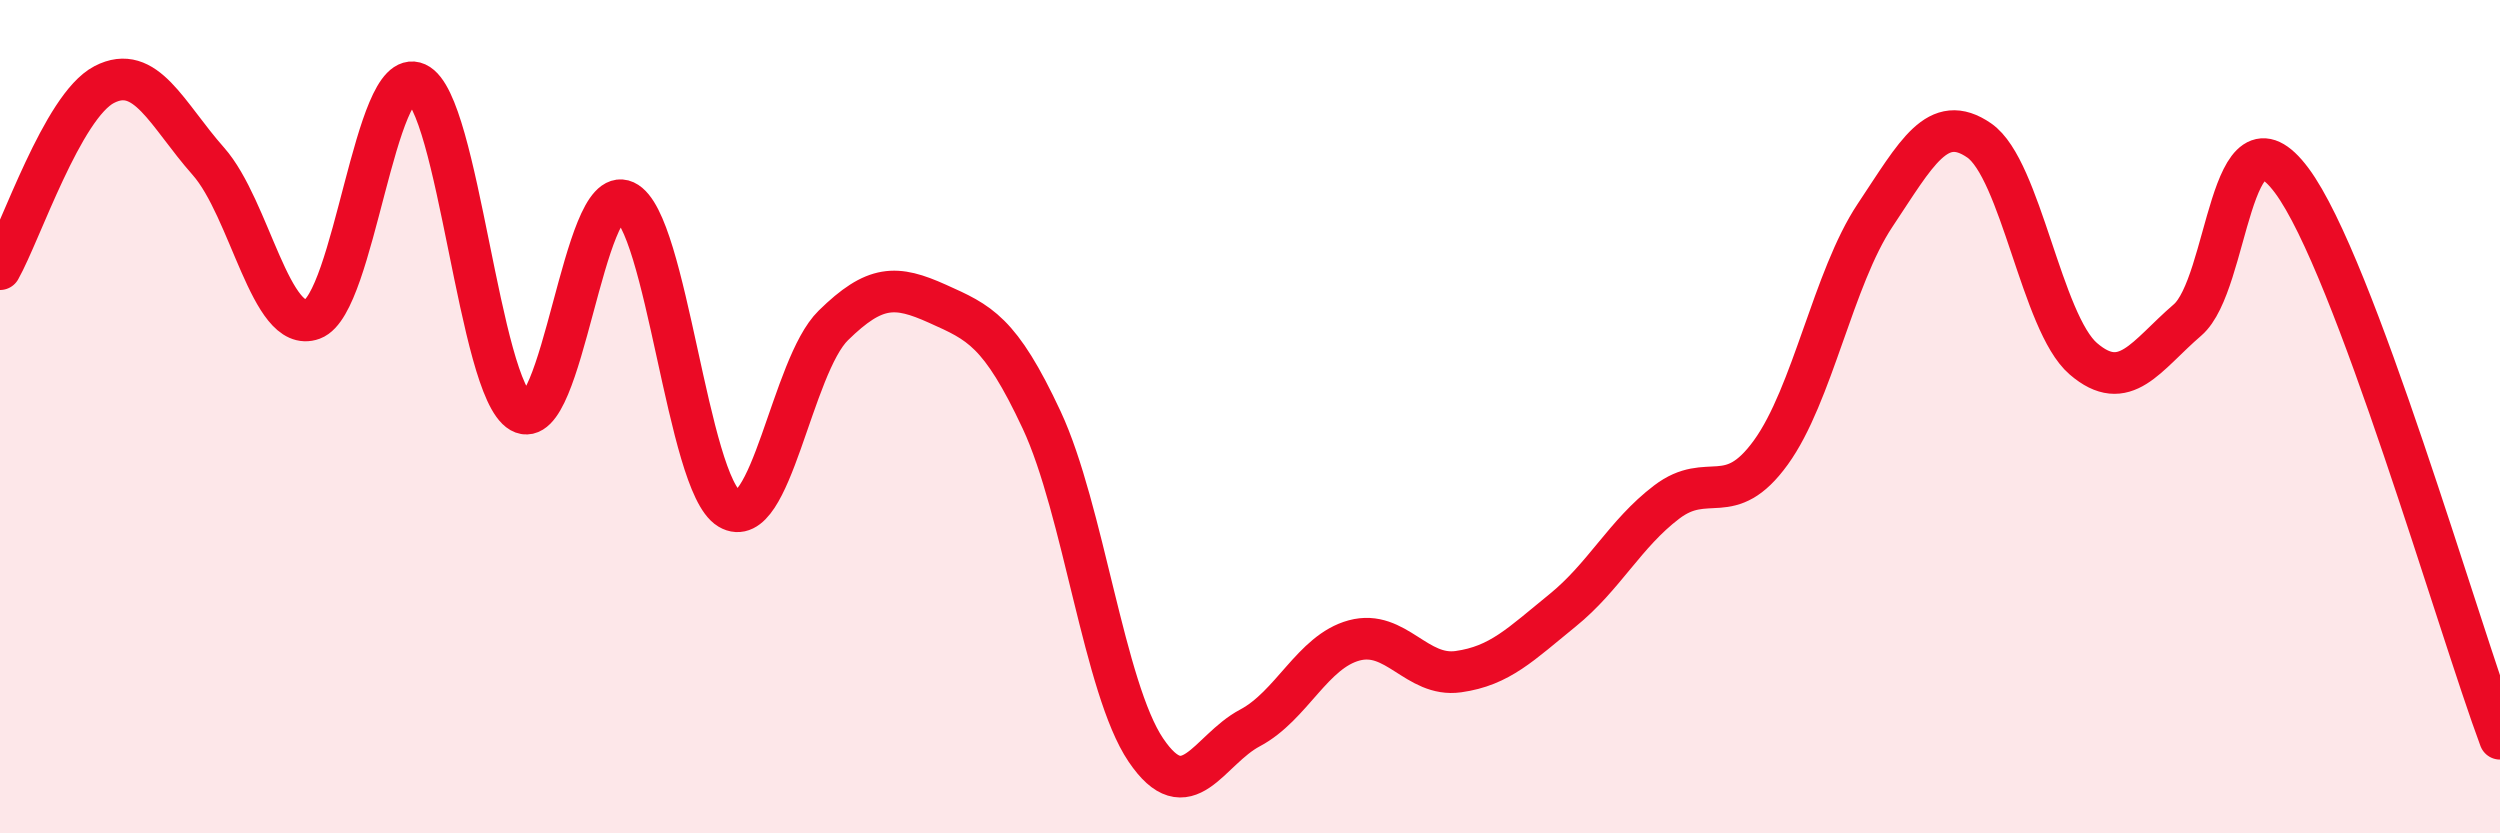
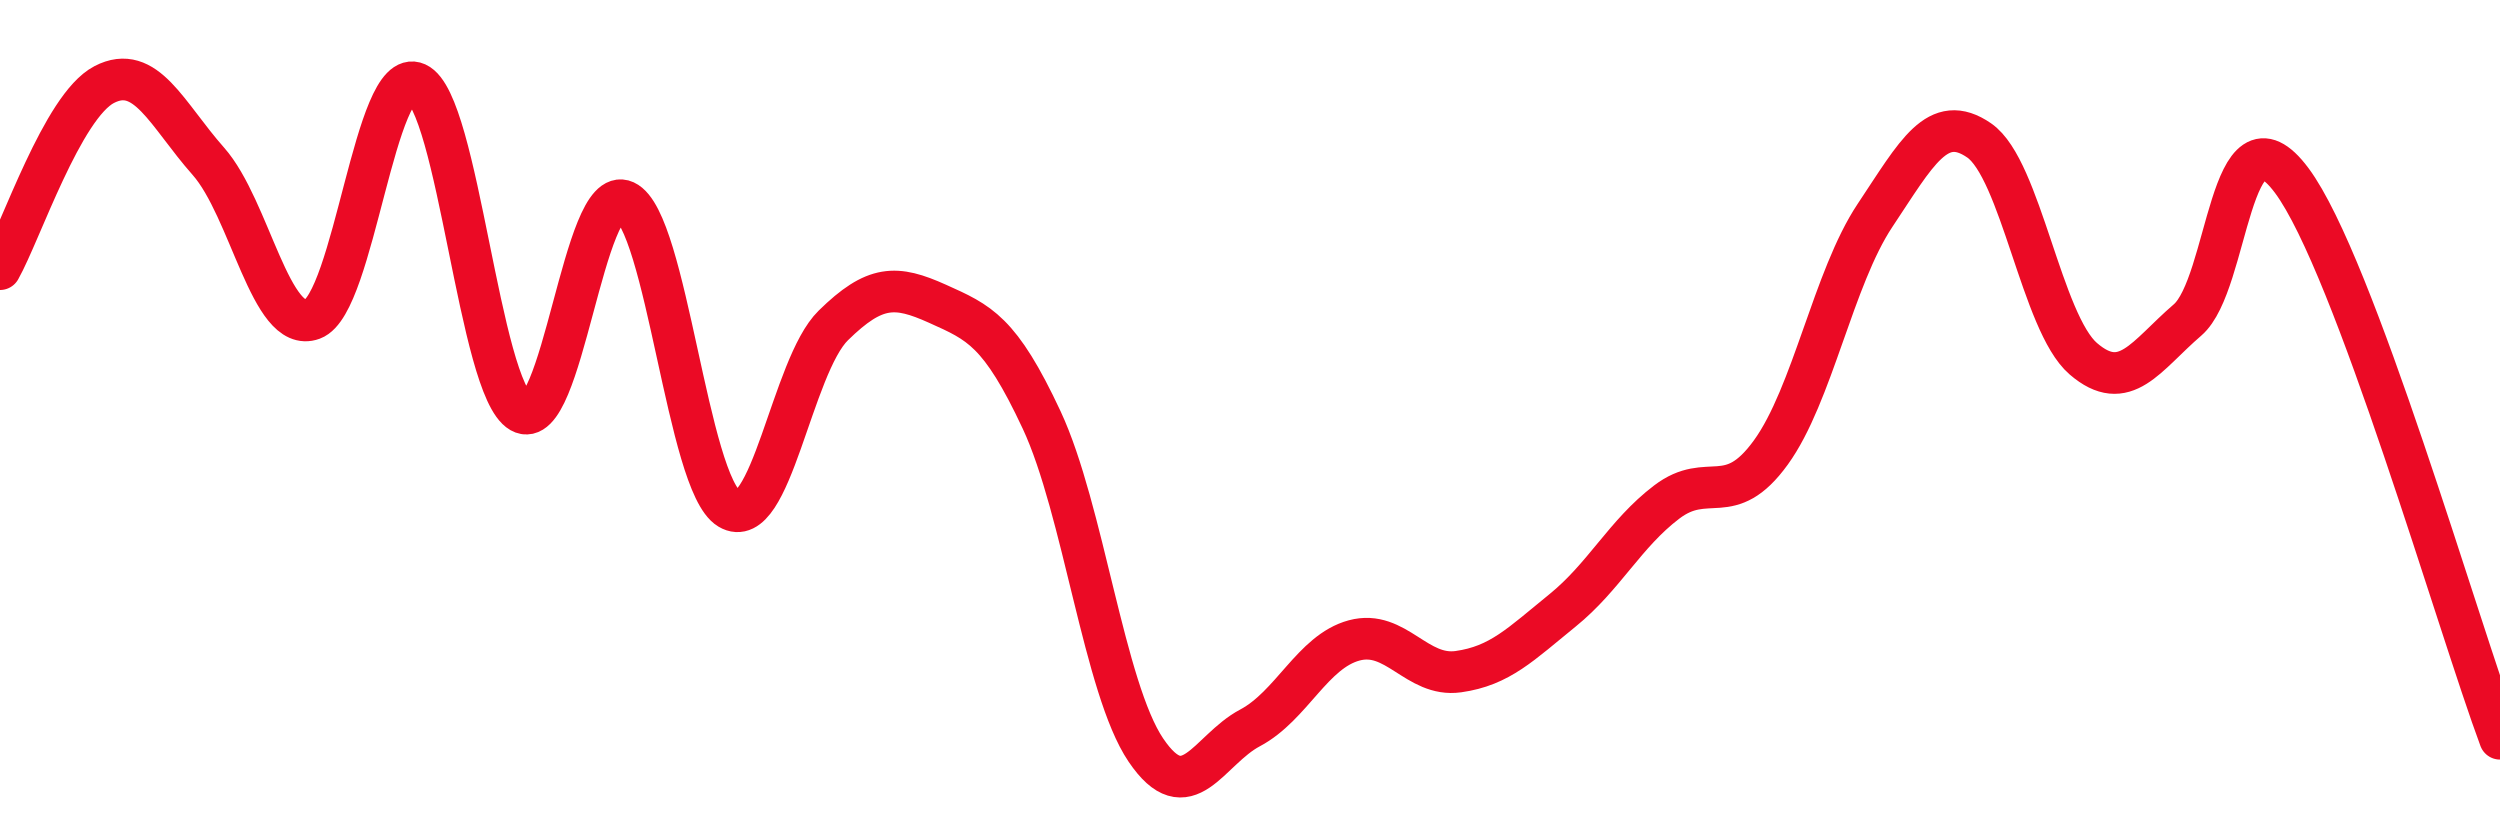
<svg xmlns="http://www.w3.org/2000/svg" width="60" height="20" viewBox="0 0 60 20">
-   <path d="M 0,6.46 C 0.5,5.57 1.5,2.55 2.5,2.03 C 3.5,1.51 4,2.74 5,3.87 C 6,5 6.5,8.03 7.5,7.66 C 8.5,7.29 9,1.55 10,2 C 11,2.45 11.5,9.32 12.5,9.89 C 13.5,10.46 14,4.37 15,4.83 C 16,5.29 16.5,11.61 17.5,12.21 C 18.5,12.81 19,8.79 20,7.81 C 21,6.83 21.5,6.84 22.5,7.29 C 23.5,7.74 24,7.94 25,10.08 C 26,12.22 26.5,16.52 27.5,18 C 28.5,19.48 29,18 30,17.47 C 31,16.94 31.5,15.64 32.5,15.37 C 33.5,15.1 34,16.26 35,16.12 C 36,15.98 36.5,15.46 37.5,14.65 C 38.5,13.84 39,12.81 40,12.05 C 41,11.29 41.5,12.24 42.5,10.86 C 43.5,9.48 44,6.67 45,5.17 C 46,3.67 46.5,2.68 47.5,3.37 C 48.5,4.06 49,7.75 50,8.61 C 51,9.47 51.5,8.54 52.5,7.68 C 53.5,6.82 53.5,2.32 55,4.33 C 56.5,6.34 59,15.05 60,17.73L60 20L0 20Z" fill="#EB0A25" opacity="0.1" stroke-linecap="round" stroke-linejoin="round" />
  <path d="M 0,6.46 C 0.5,5.57 1.5,2.55 2.5,2.03 C 3.5,1.51 4,2.74 5,3.87 C 6,5 6.5,8.03 7.5,7.66 C 8.5,7.29 9,1.55 10,2 C 11,2.45 11.5,9.32 12.5,9.89 C 13.5,10.46 14,4.37 15,4.83 C 16,5.29 16.5,11.61 17.5,12.21 C 18.5,12.81 19,8.79 20,7.81 C 21,6.83 21.5,6.84 22.5,7.29 C 23.5,7.74 24,7.94 25,10.08 C 26,12.22 26.5,16.52 27.5,18 C 28.5,19.48 29,18 30,17.47 C 31,16.94 31.5,15.64 32.5,15.37 C 33.5,15.1 34,16.26 35,16.12 C 36,15.98 36.5,15.46 37.5,14.65 C 38.5,13.84 39,12.81 40,12.05 C 41,11.29 41.5,12.24 42.5,10.86 C 43.5,9.48 44,6.67 45,5.17 C 46,3.67 46.5,2.68 47.5,3.37 C 48.5,4.06 49,7.75 50,8.61 C 51,9.47 51.5,8.54 52.5,7.68 C 53.5,6.82 53.5,2.32 55,4.33 C 56.5,6.34 59,15.05 60,17.73" stroke="#EB0A25" stroke-width="1" fill="none" stroke-linecap="round" stroke-linejoin="round" />
</svg>